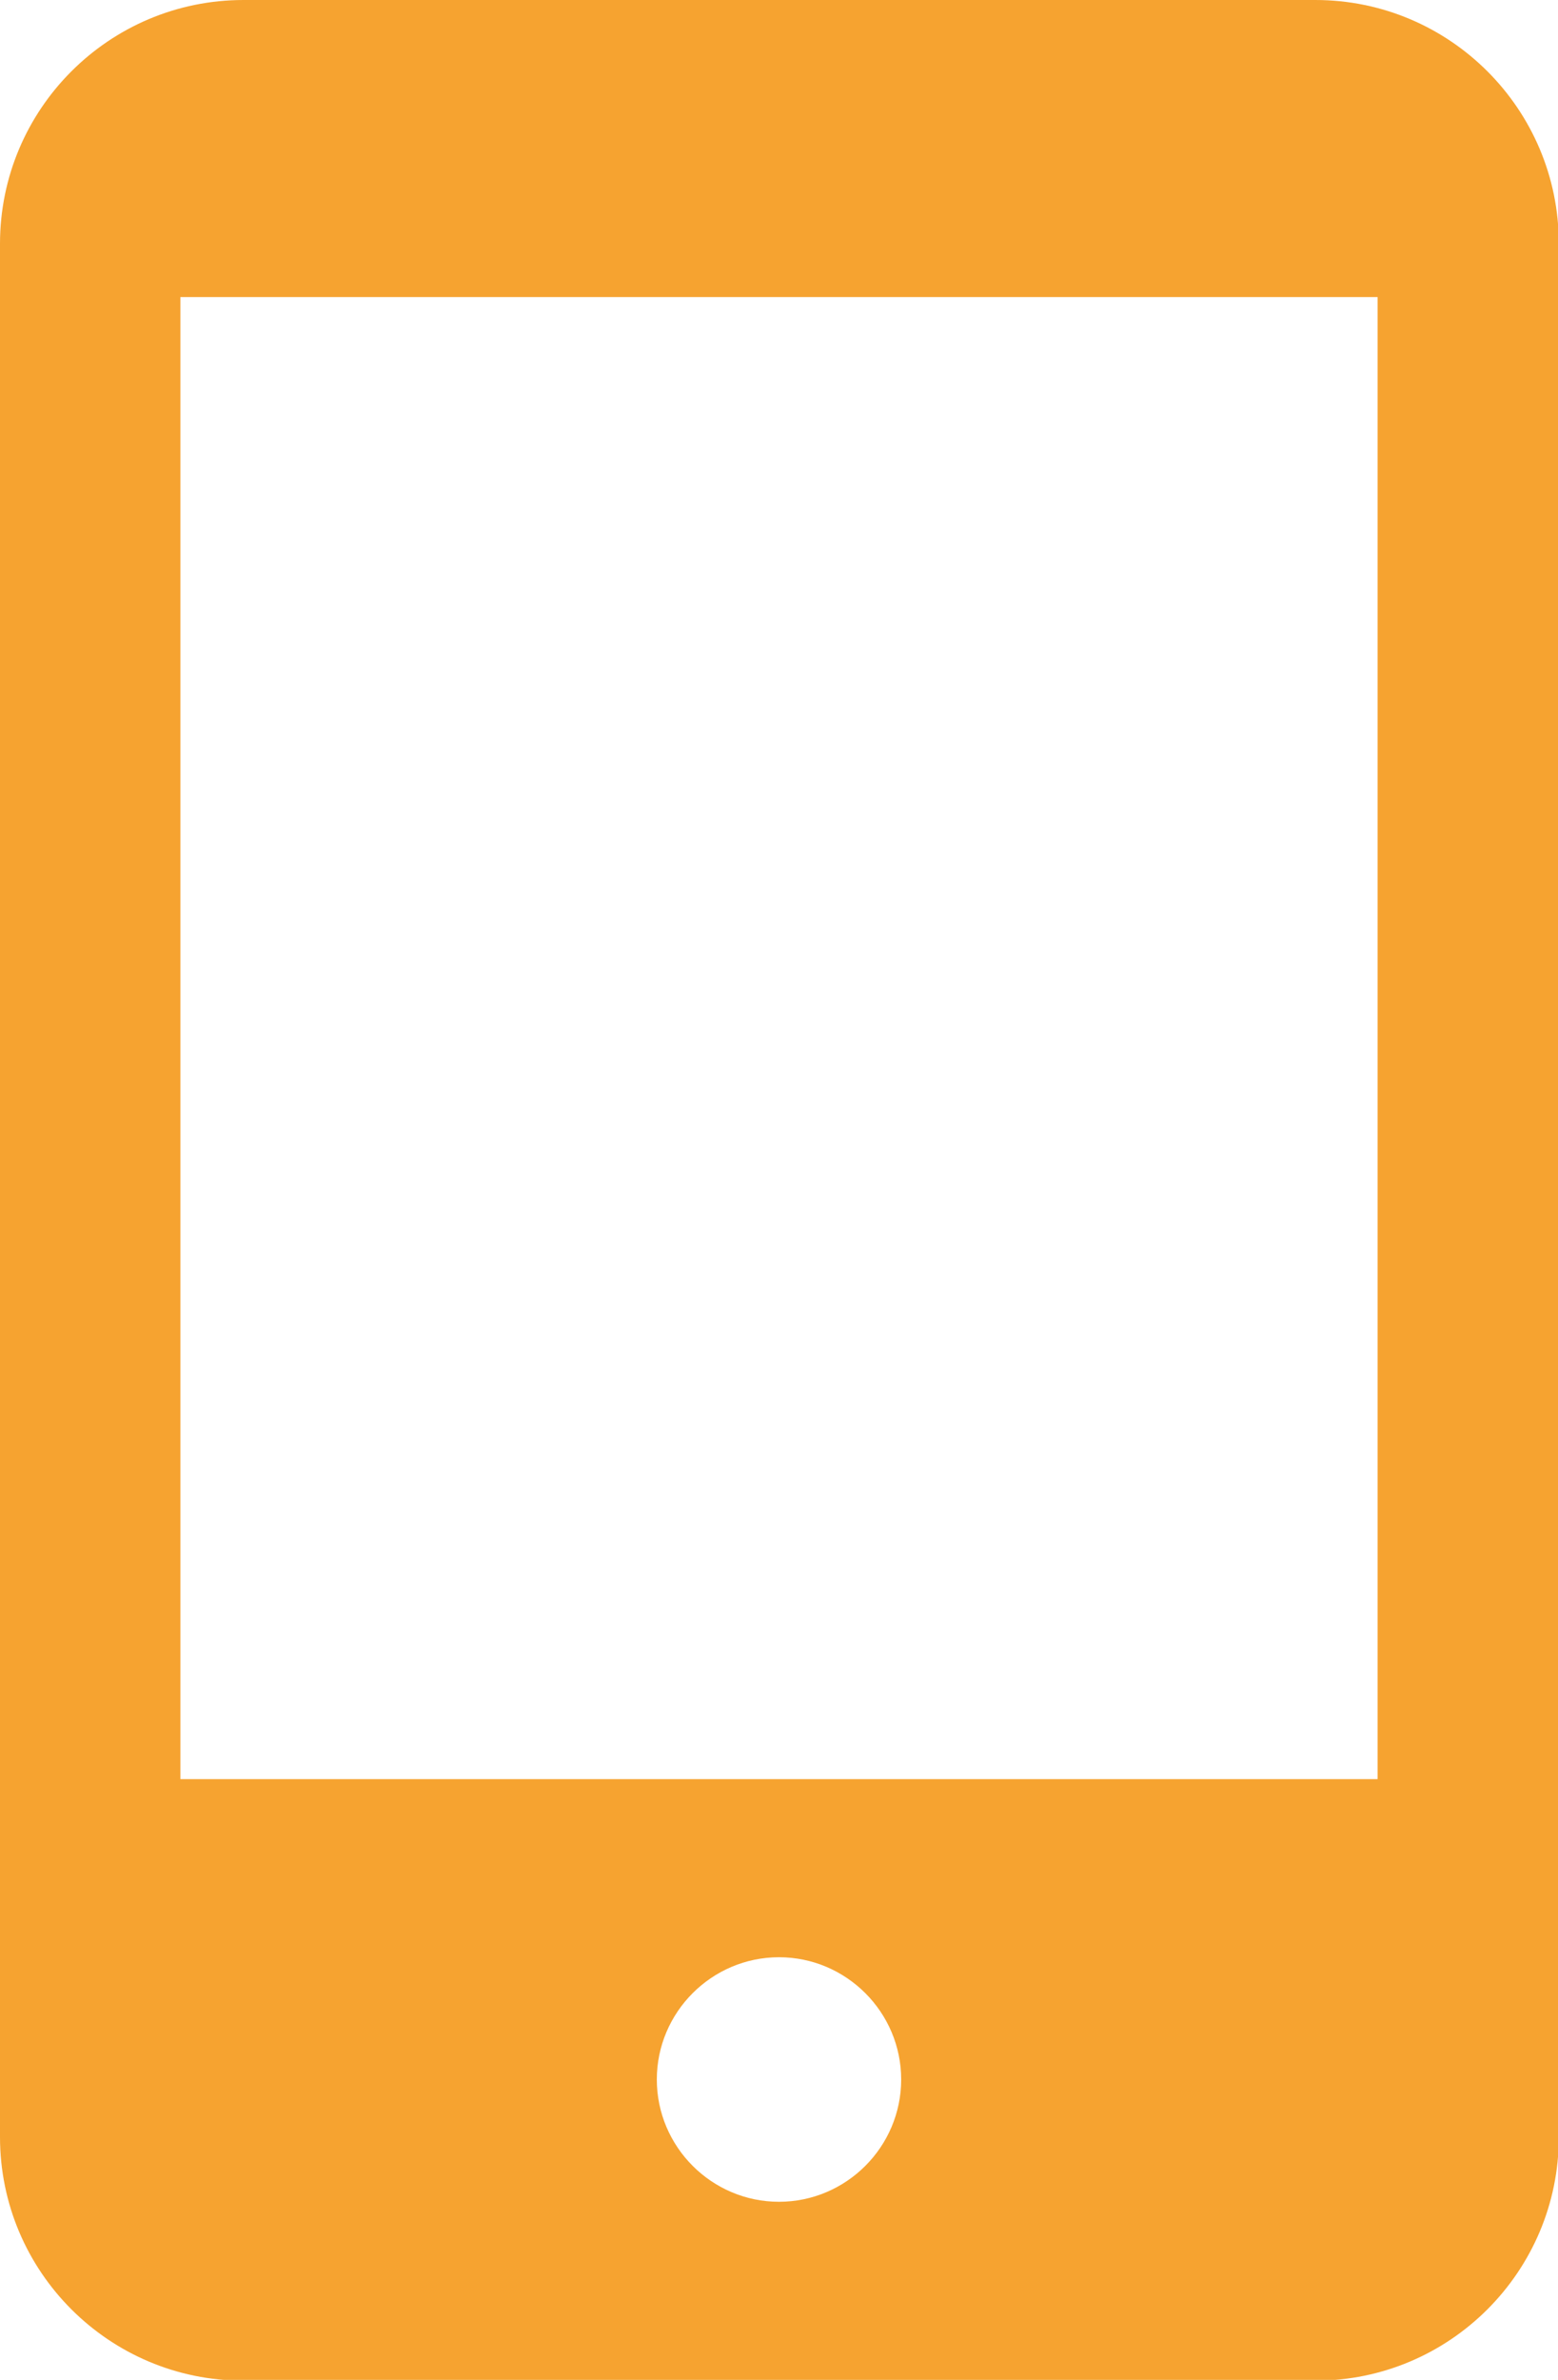
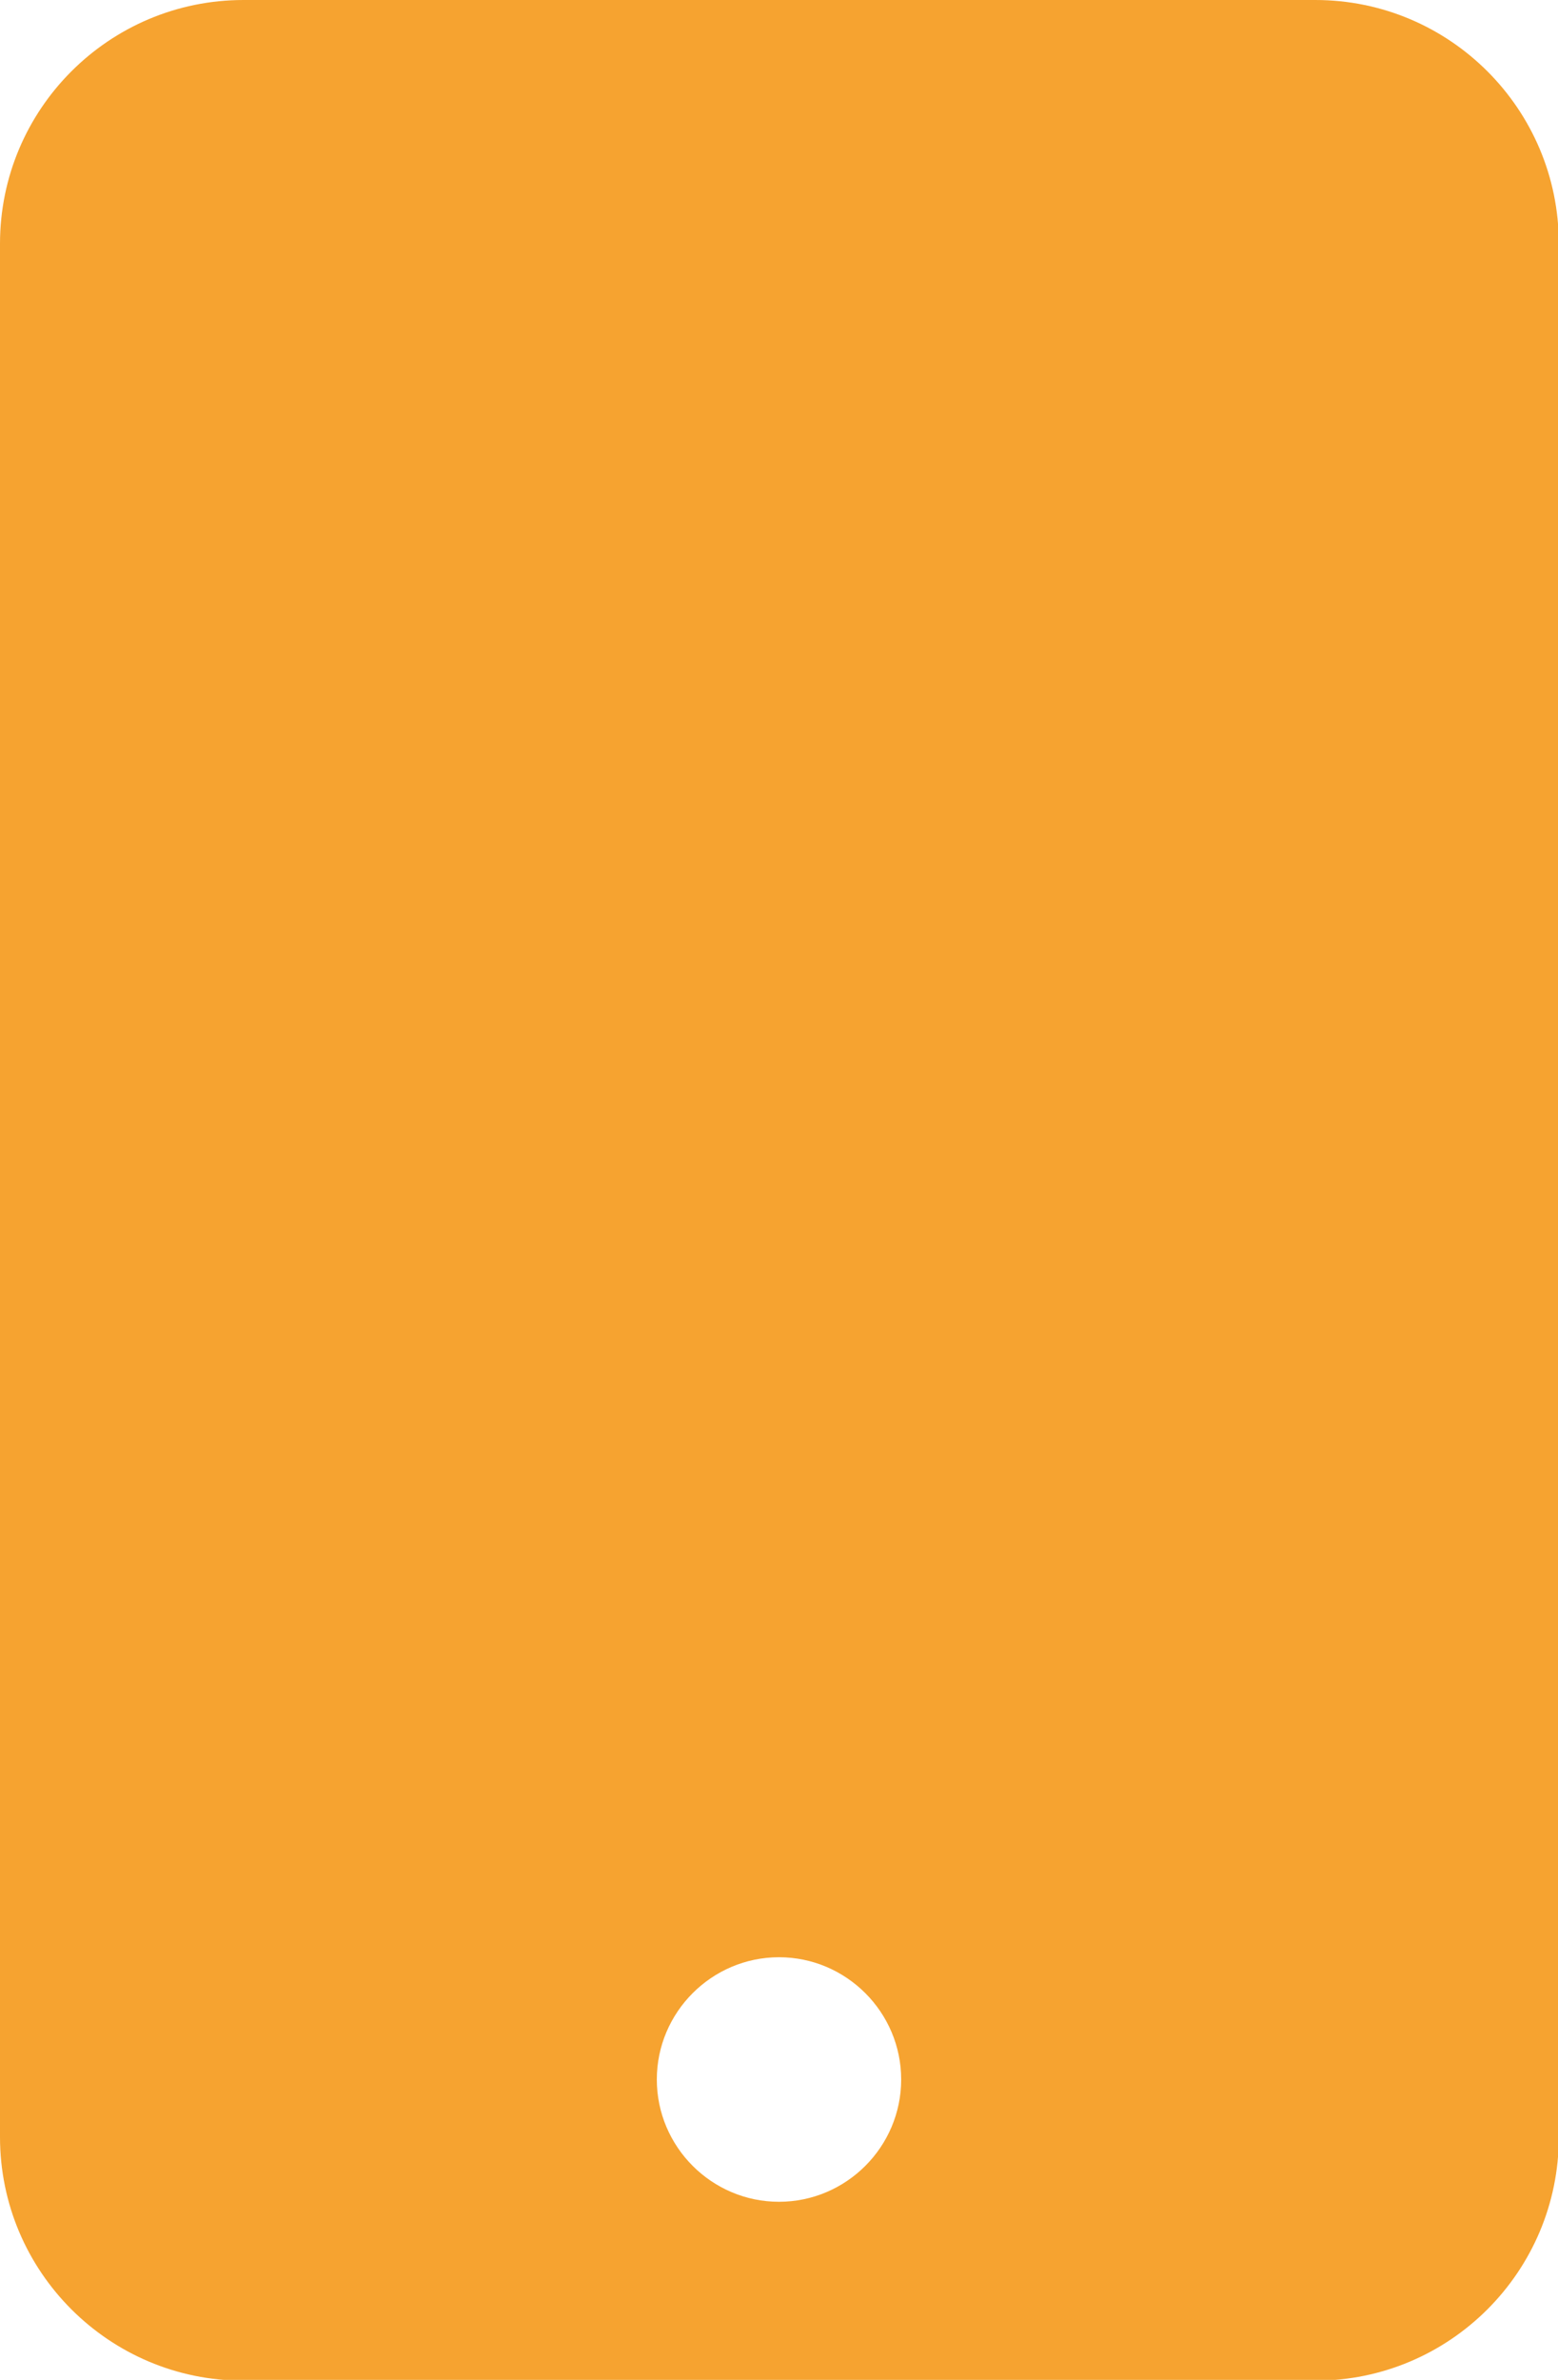
<svg xmlns="http://www.w3.org/2000/svg" id="Layer_2" viewBox="0 0 19 29">
  <defs>
    <style>.cls-1{fill:#f6a330;stroke-width:0px;}</style>
  </defs>
  <g id="Layer_1-2">
-     <path class="cls-1" d="m16.03,0H2.97C1.33,0,0,1.33,0,2.97v23.07c0,1.64,1.33,2.97,2.97,2.97h13.07c1.64,0,2.97-1.33,2.97-2.97V2.97c0-1.64-1.33-2.97-2.97-2.97Zm-6.53,26.83c-.82,0-1.49-.67-1.49-1.49s.67-1.49,1.49-1.49,1.49.67,1.49,1.49-.67,1.49-1.49,1.49Zm7.3-5.15H2.2V3.62h14.6v18.06Z" />
+     <path class="cls-1" d="m16.03,0H2.97C1.33,0,0,1.33,0,2.97v23.07c0,1.64,1.33,2.97,2.97,2.97h13.07c1.64,0,2.97-1.33,2.97-2.97V2.97c0-1.64-1.33-2.97-2.97-2.97Zm-6.53,26.83c-.82,0-1.49-.67-1.49-1.49s.67-1.49,1.49-1.49,1.49.67,1.49,1.49-.67,1.49-1.49,1.49Zm7.3-5.15H2.2h14.6v18.06Z" />
  </g>
</svg>